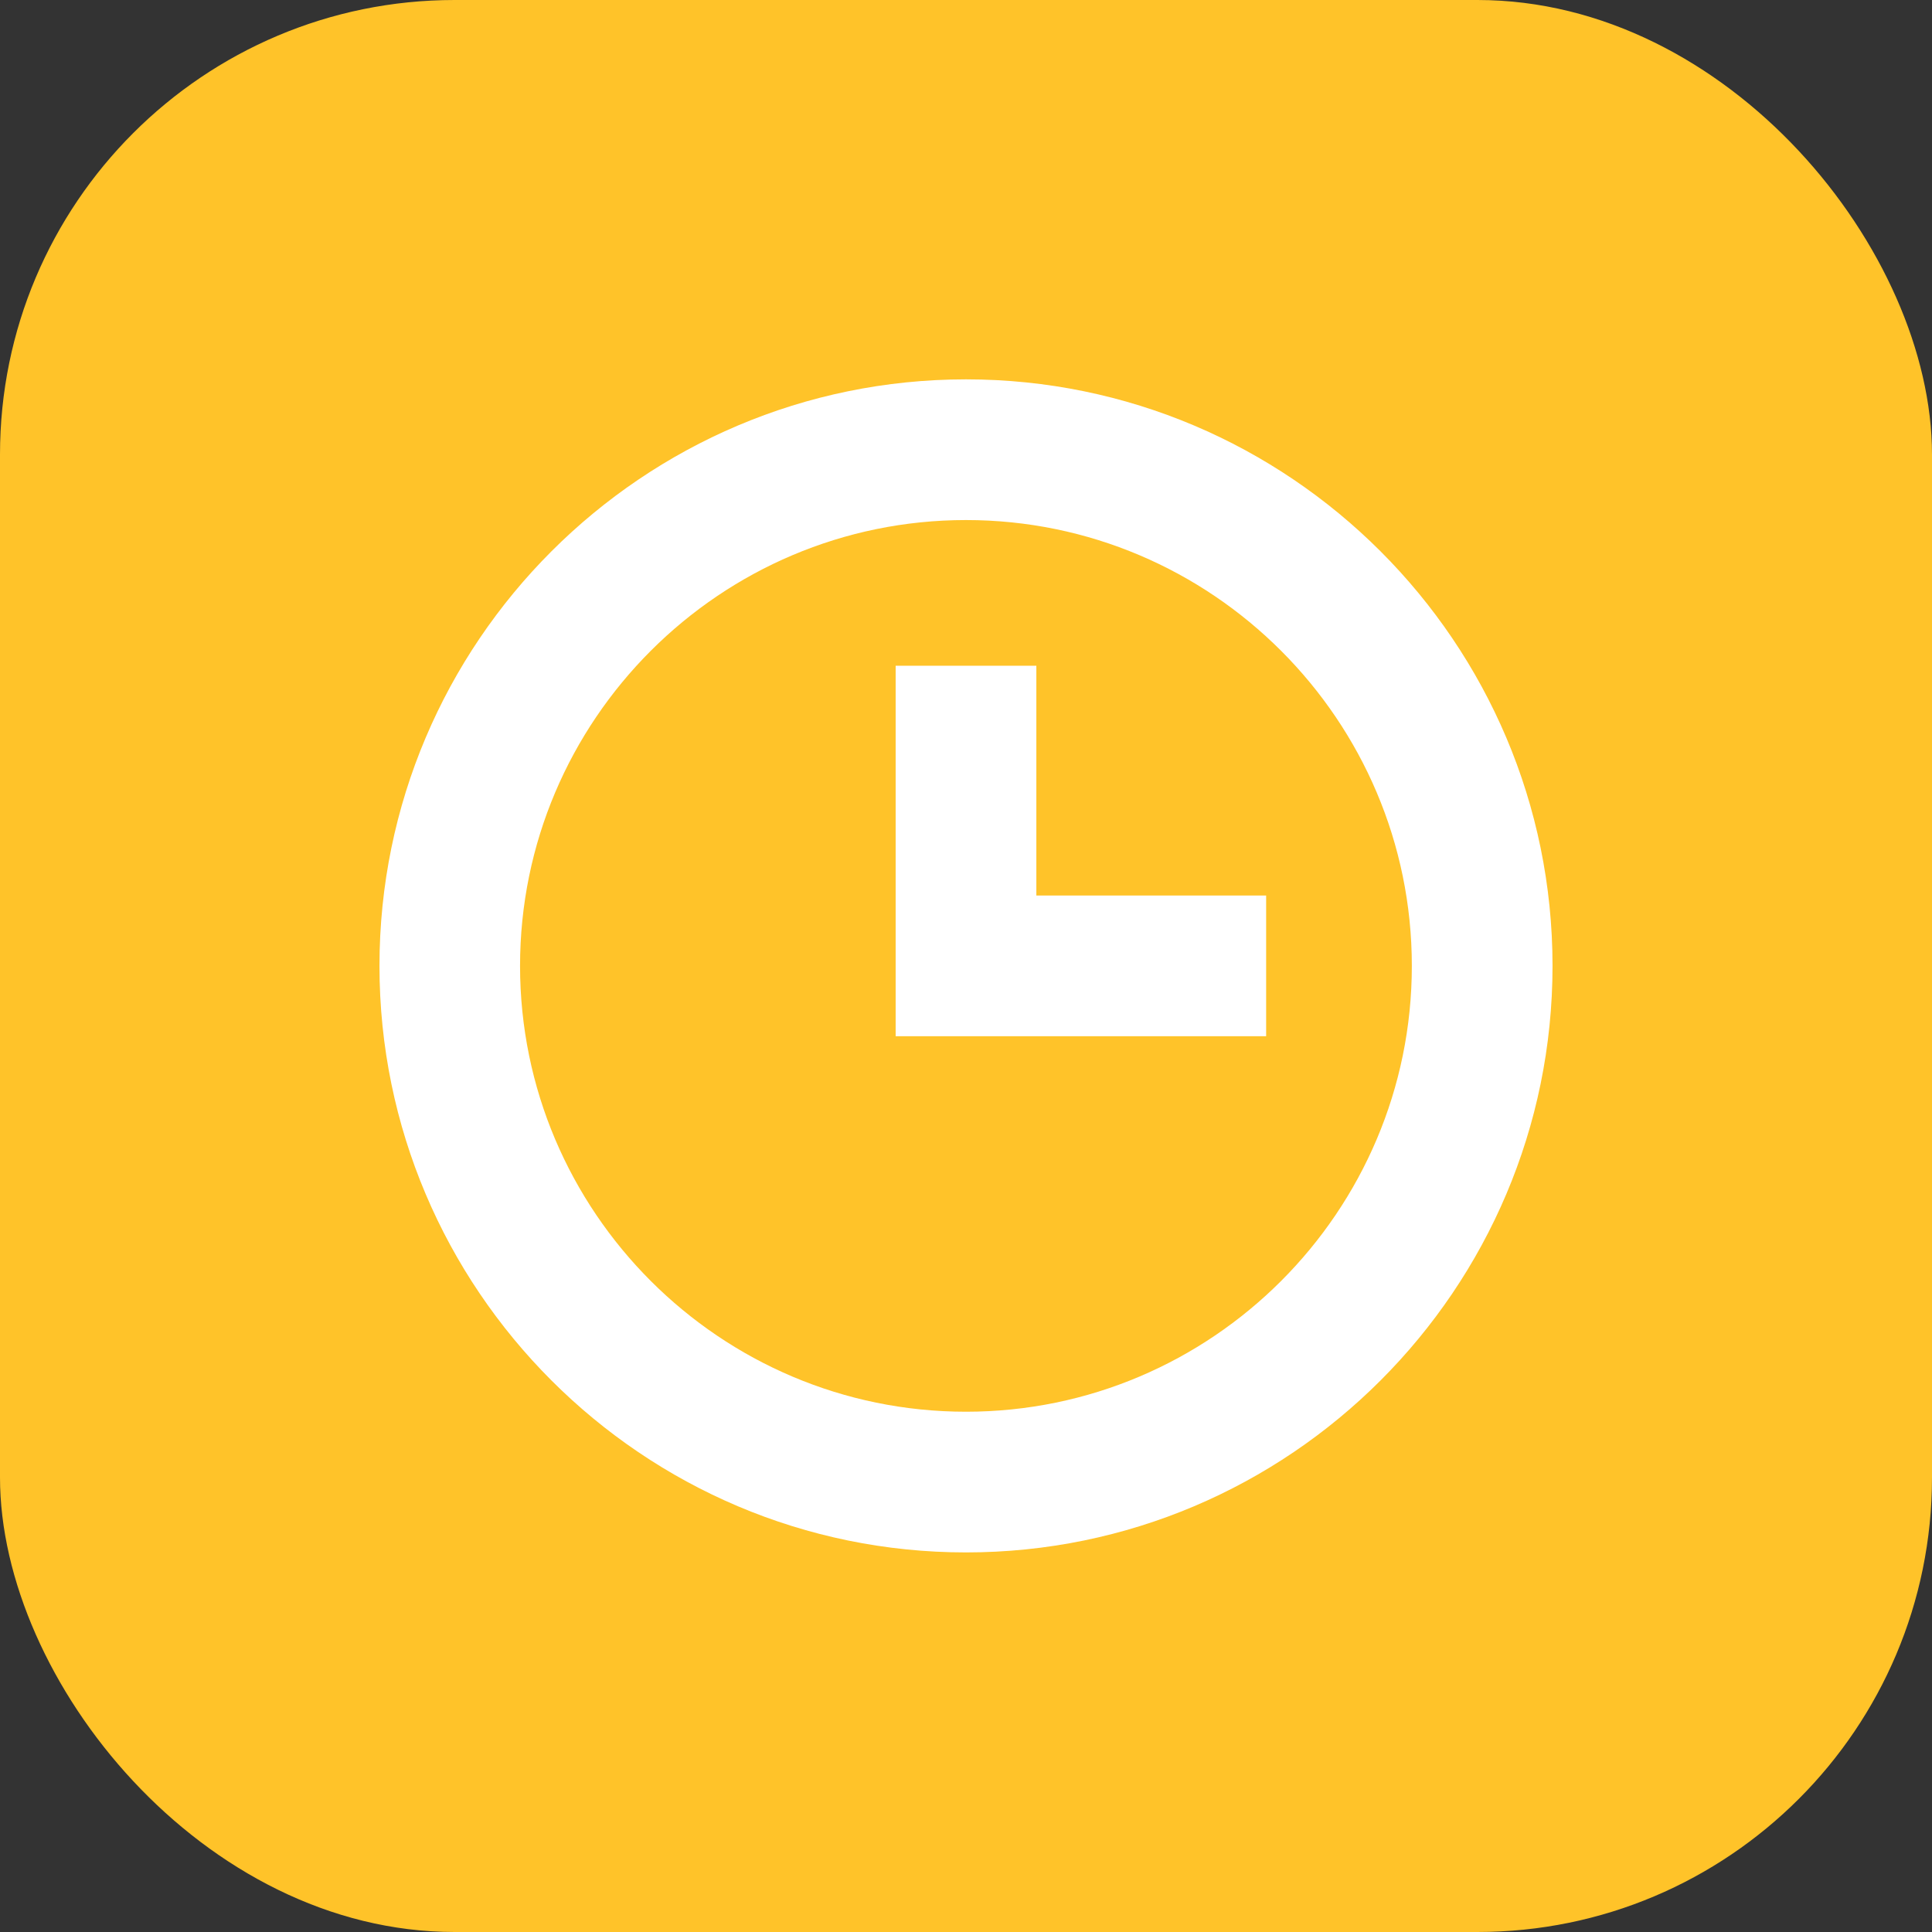
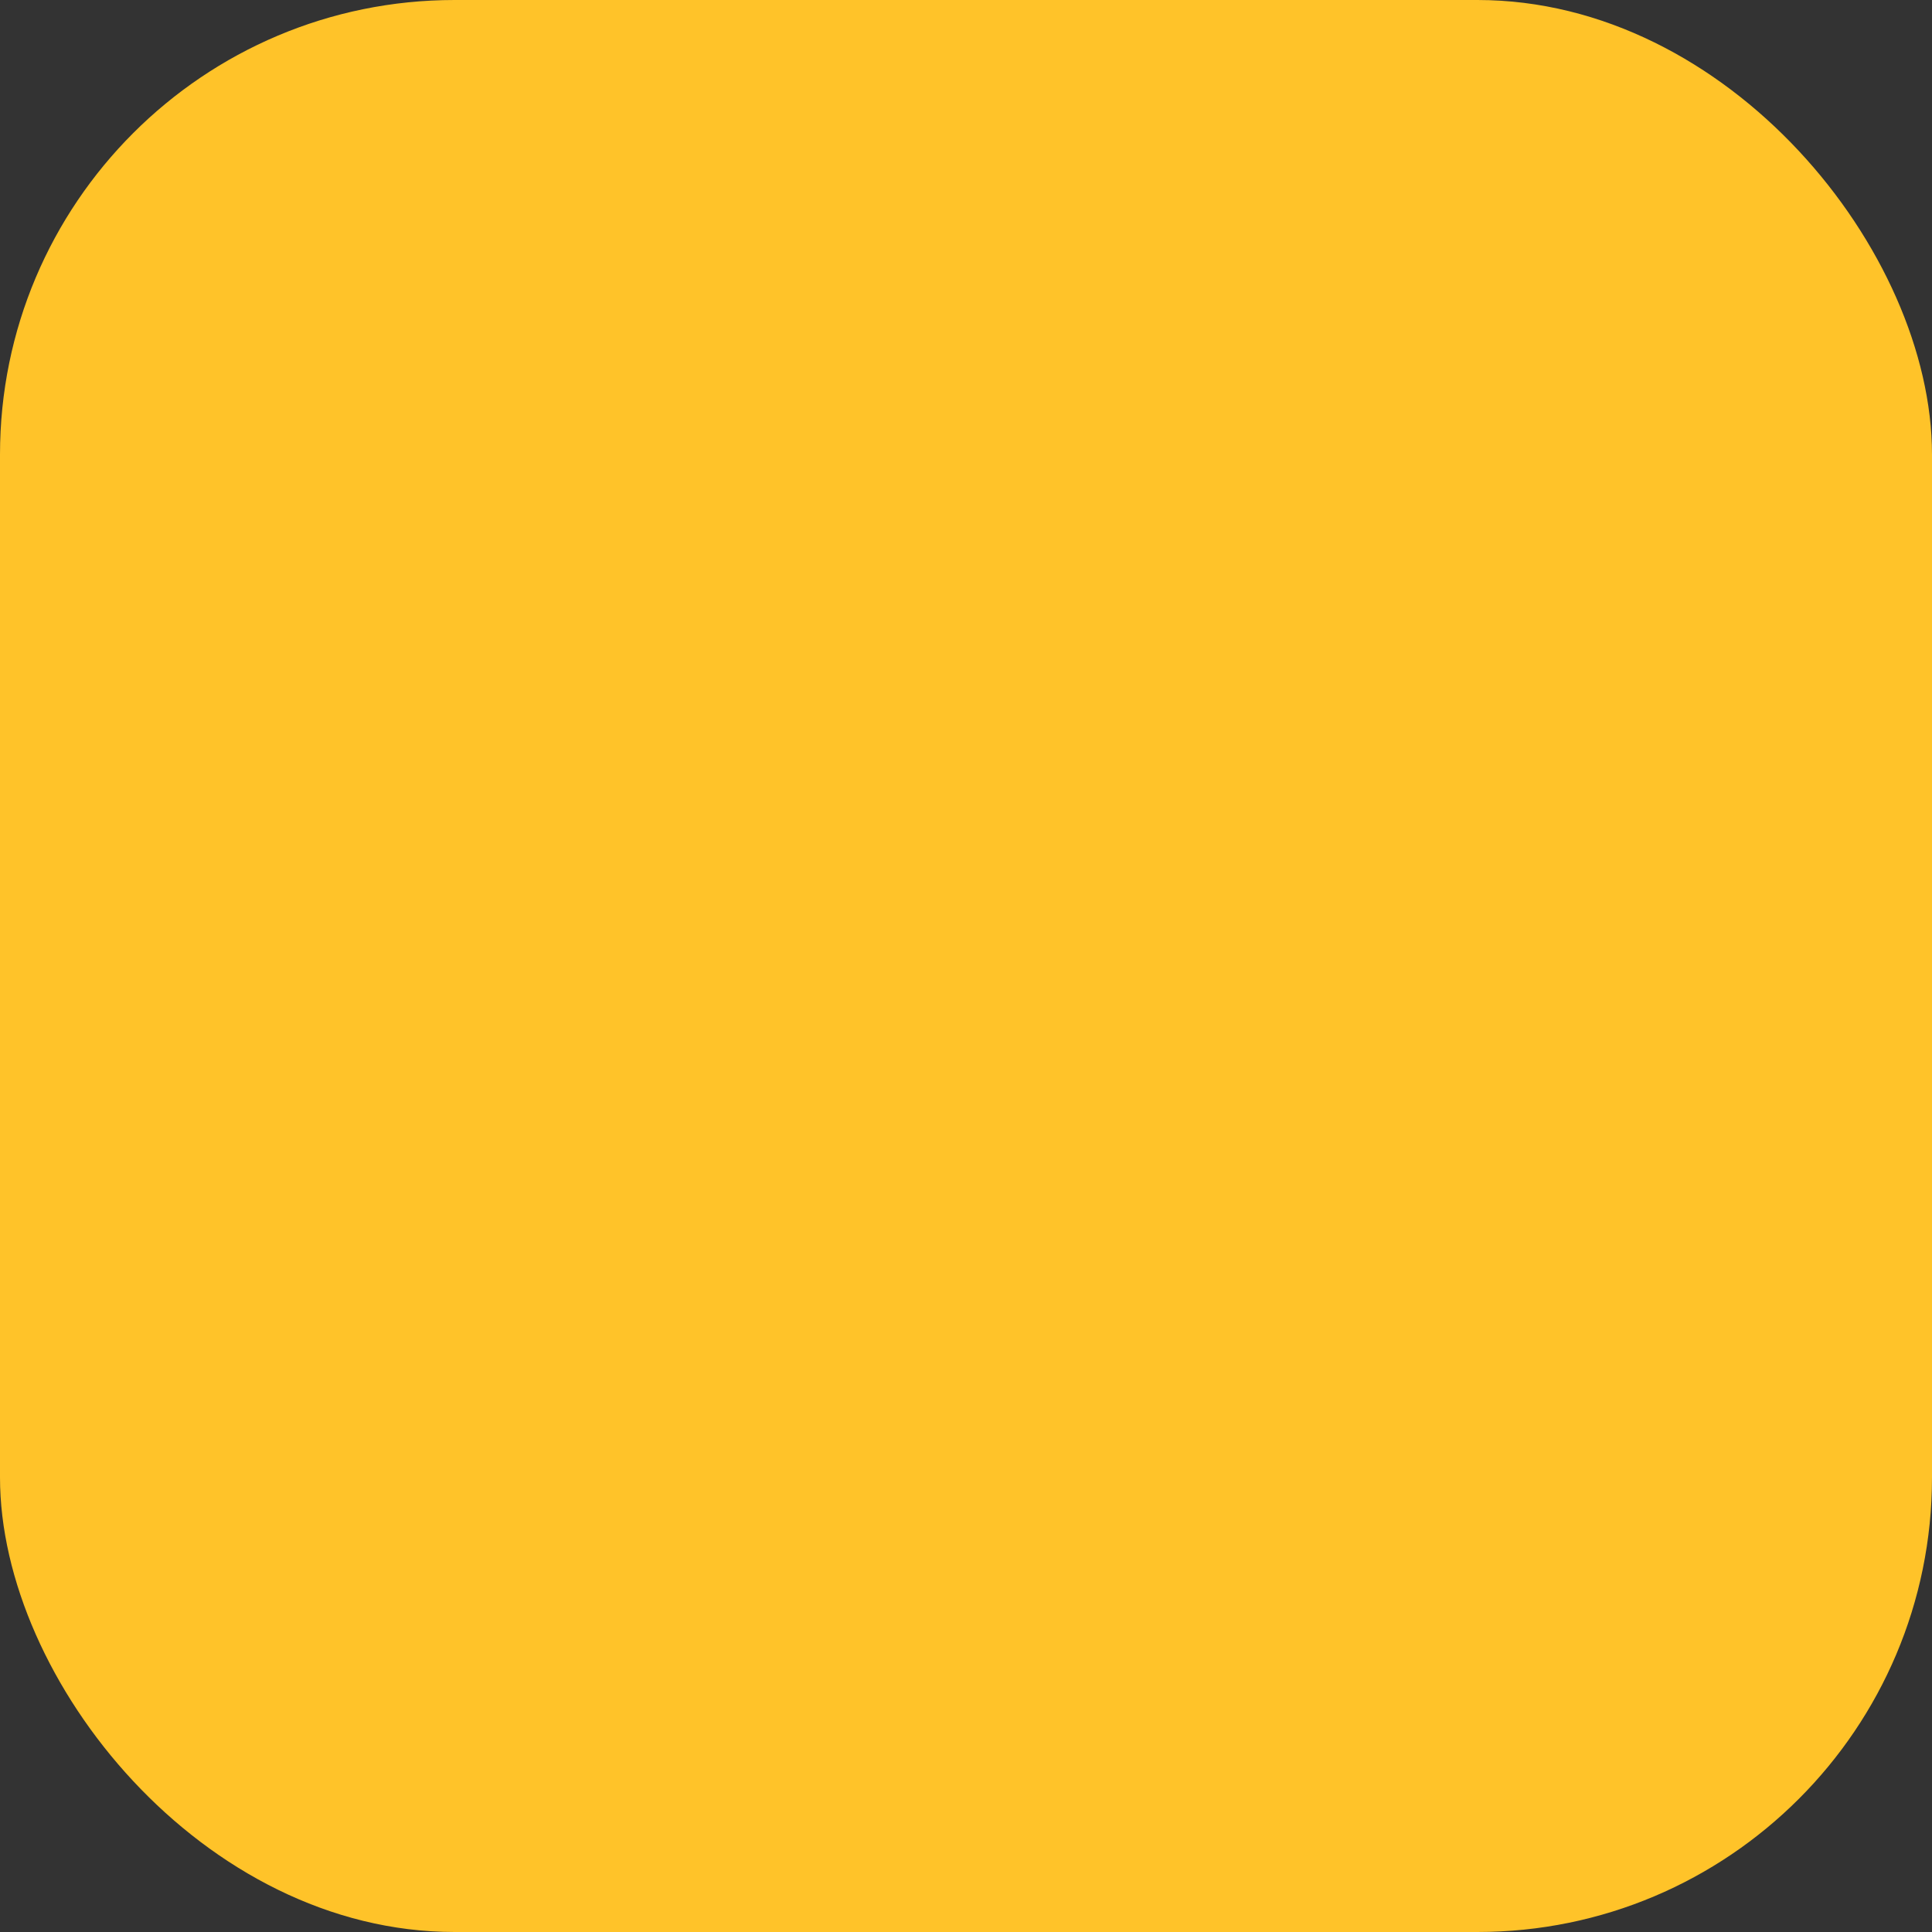
<svg xmlns="http://www.w3.org/2000/svg" width="17" height="17" viewBox="0 0 17 17" fill="none">
  <rect x="0" y="0" width="17" height="17" fill="#333333" stroke="none" />
  <rect width="17" height="17" rx="4" fill="#FFC329" />
-   <path fill-rule="evenodd" clip-rule="evenodd" d="M4.576 8.499C4.576 6.336 6.336 4.576 8.5 4.576C10.663 4.576 12.423 6.336 12.423 8.499C12.423 10.662 10.663 12.422 8.5 12.422C6.336 12.422 4.576 10.662 4.576 8.499ZM3.339 8.499C3.339 11.345 5.654 13.66 8.5 13.66C11.346 13.66 13.661 11.345 13.661 8.499C13.661 5.653 11.346 3.338 8.5 3.338C5.654 3.338 3.339 5.653 3.339 8.499ZM7.881 9.118H11.141V7.88H9.119V5.858H7.881V9.118Z" fill="white" />
</svg>